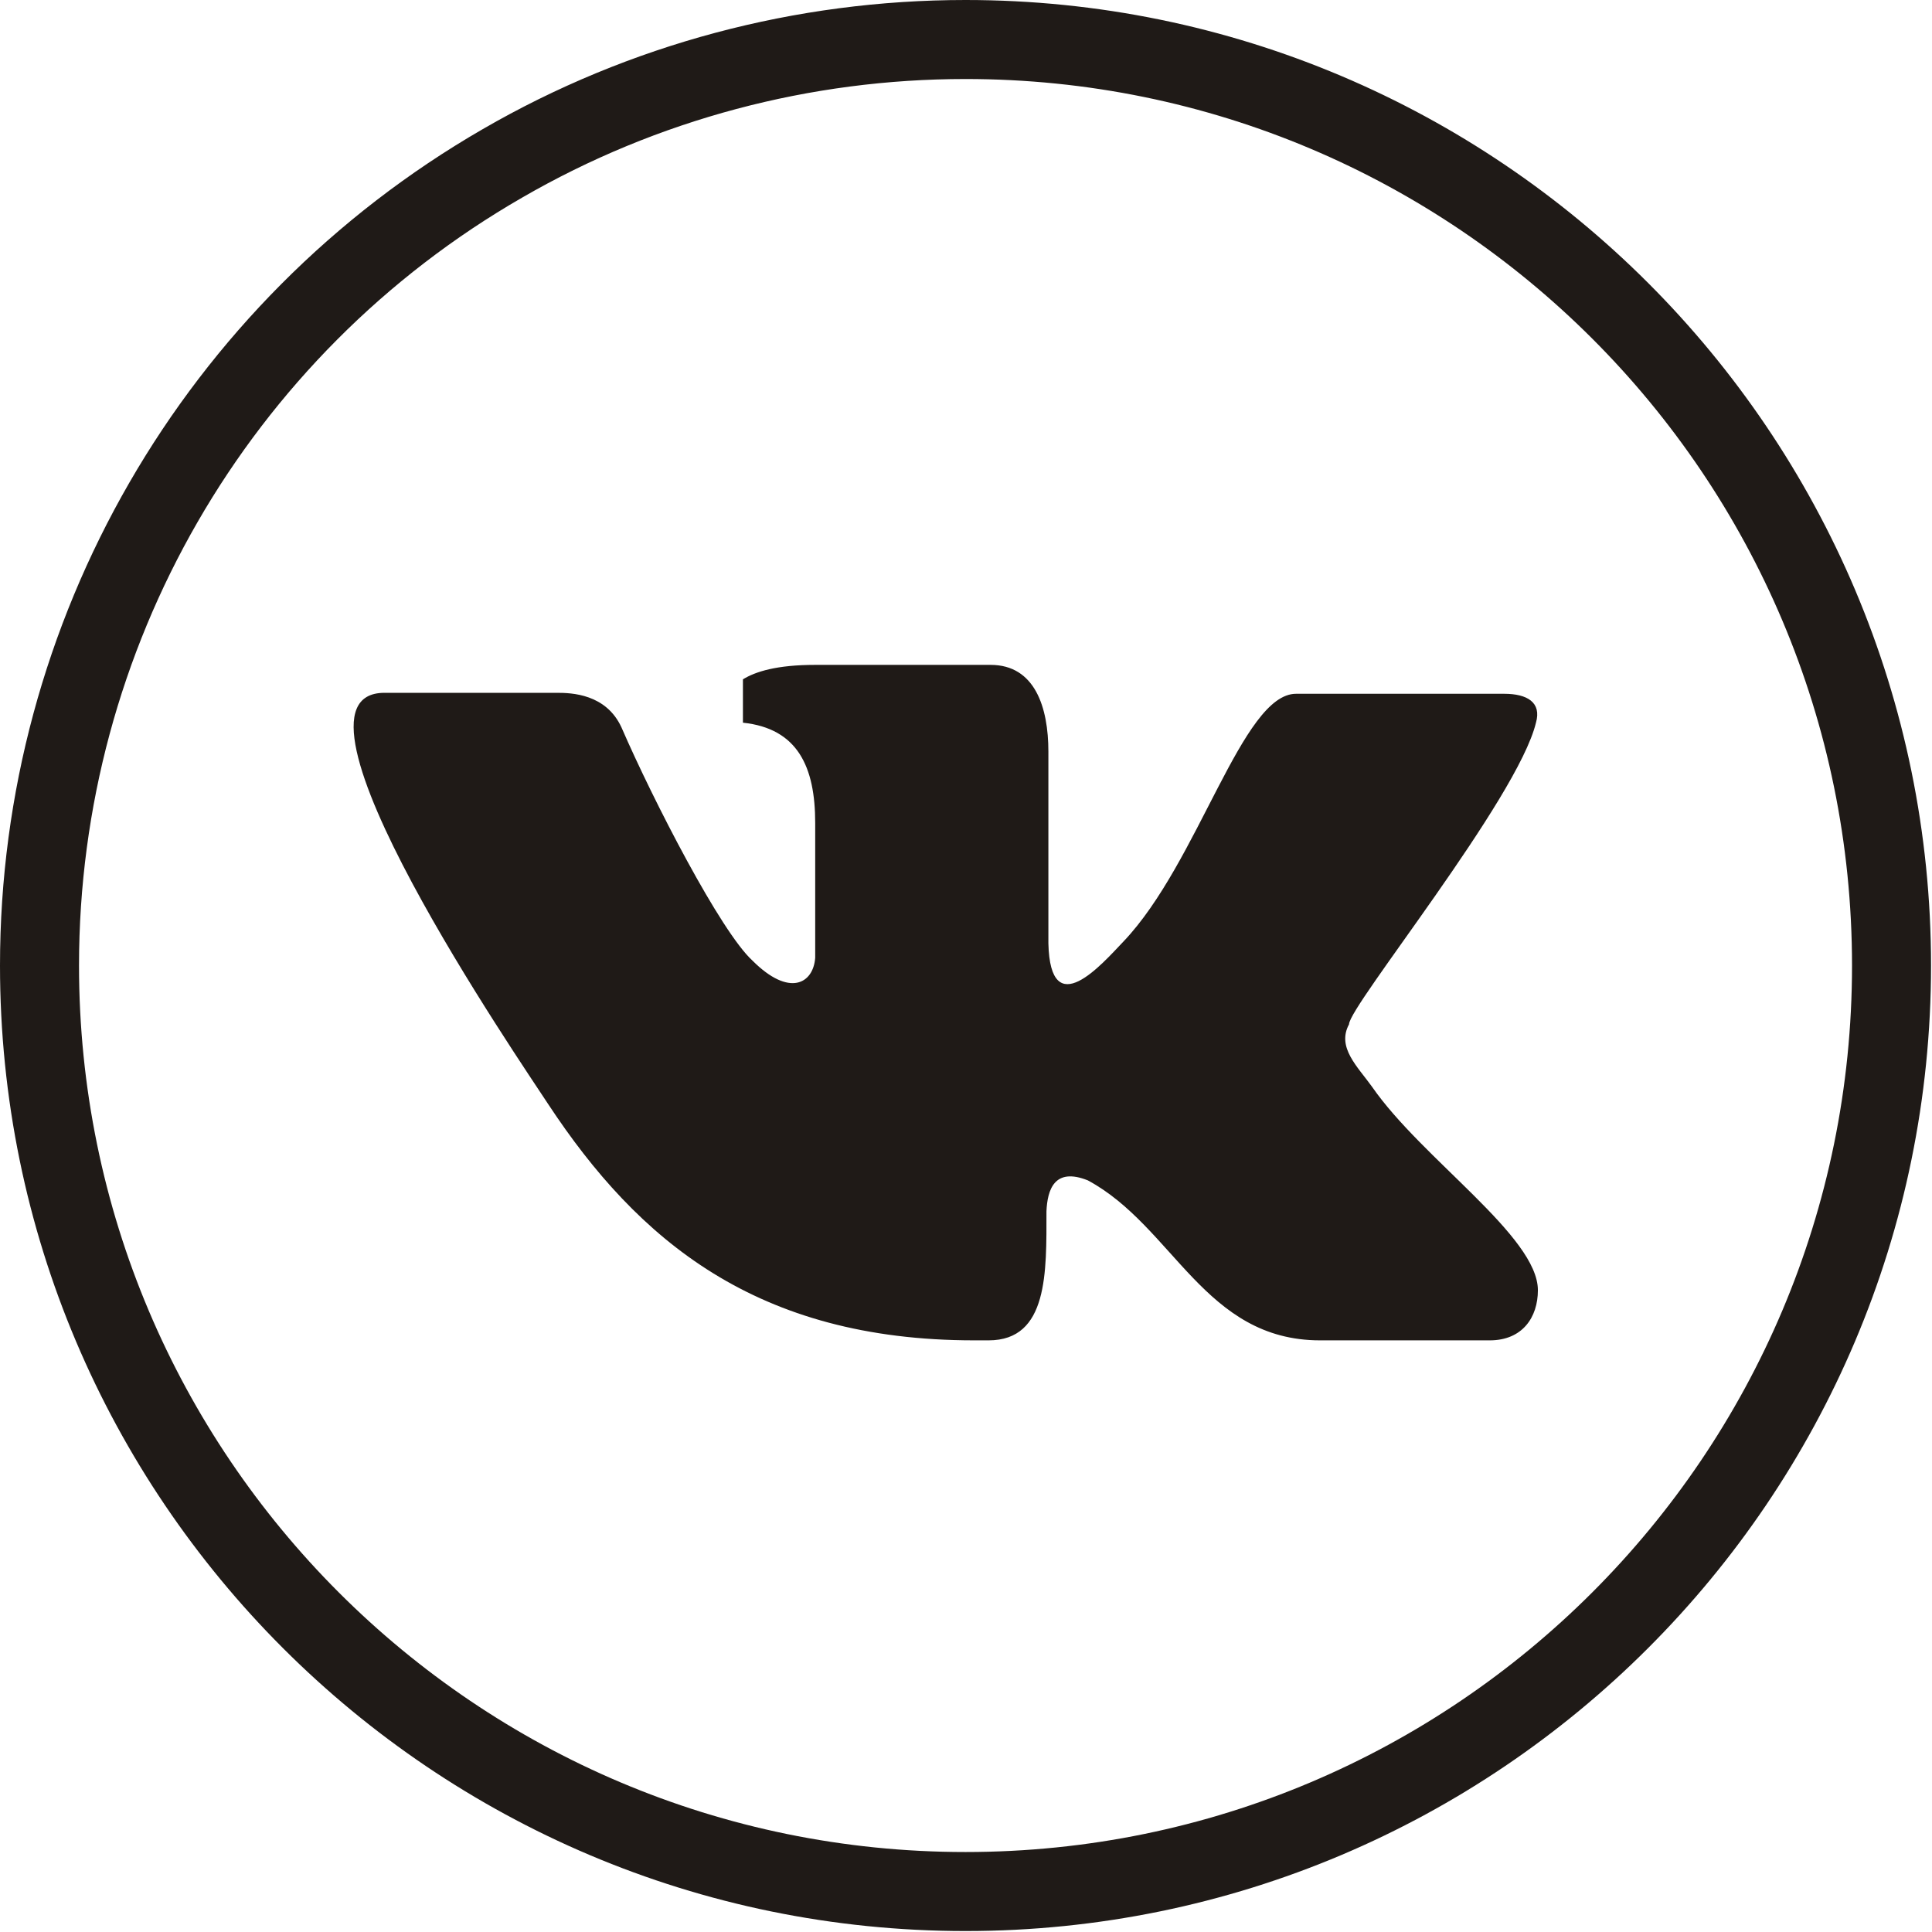
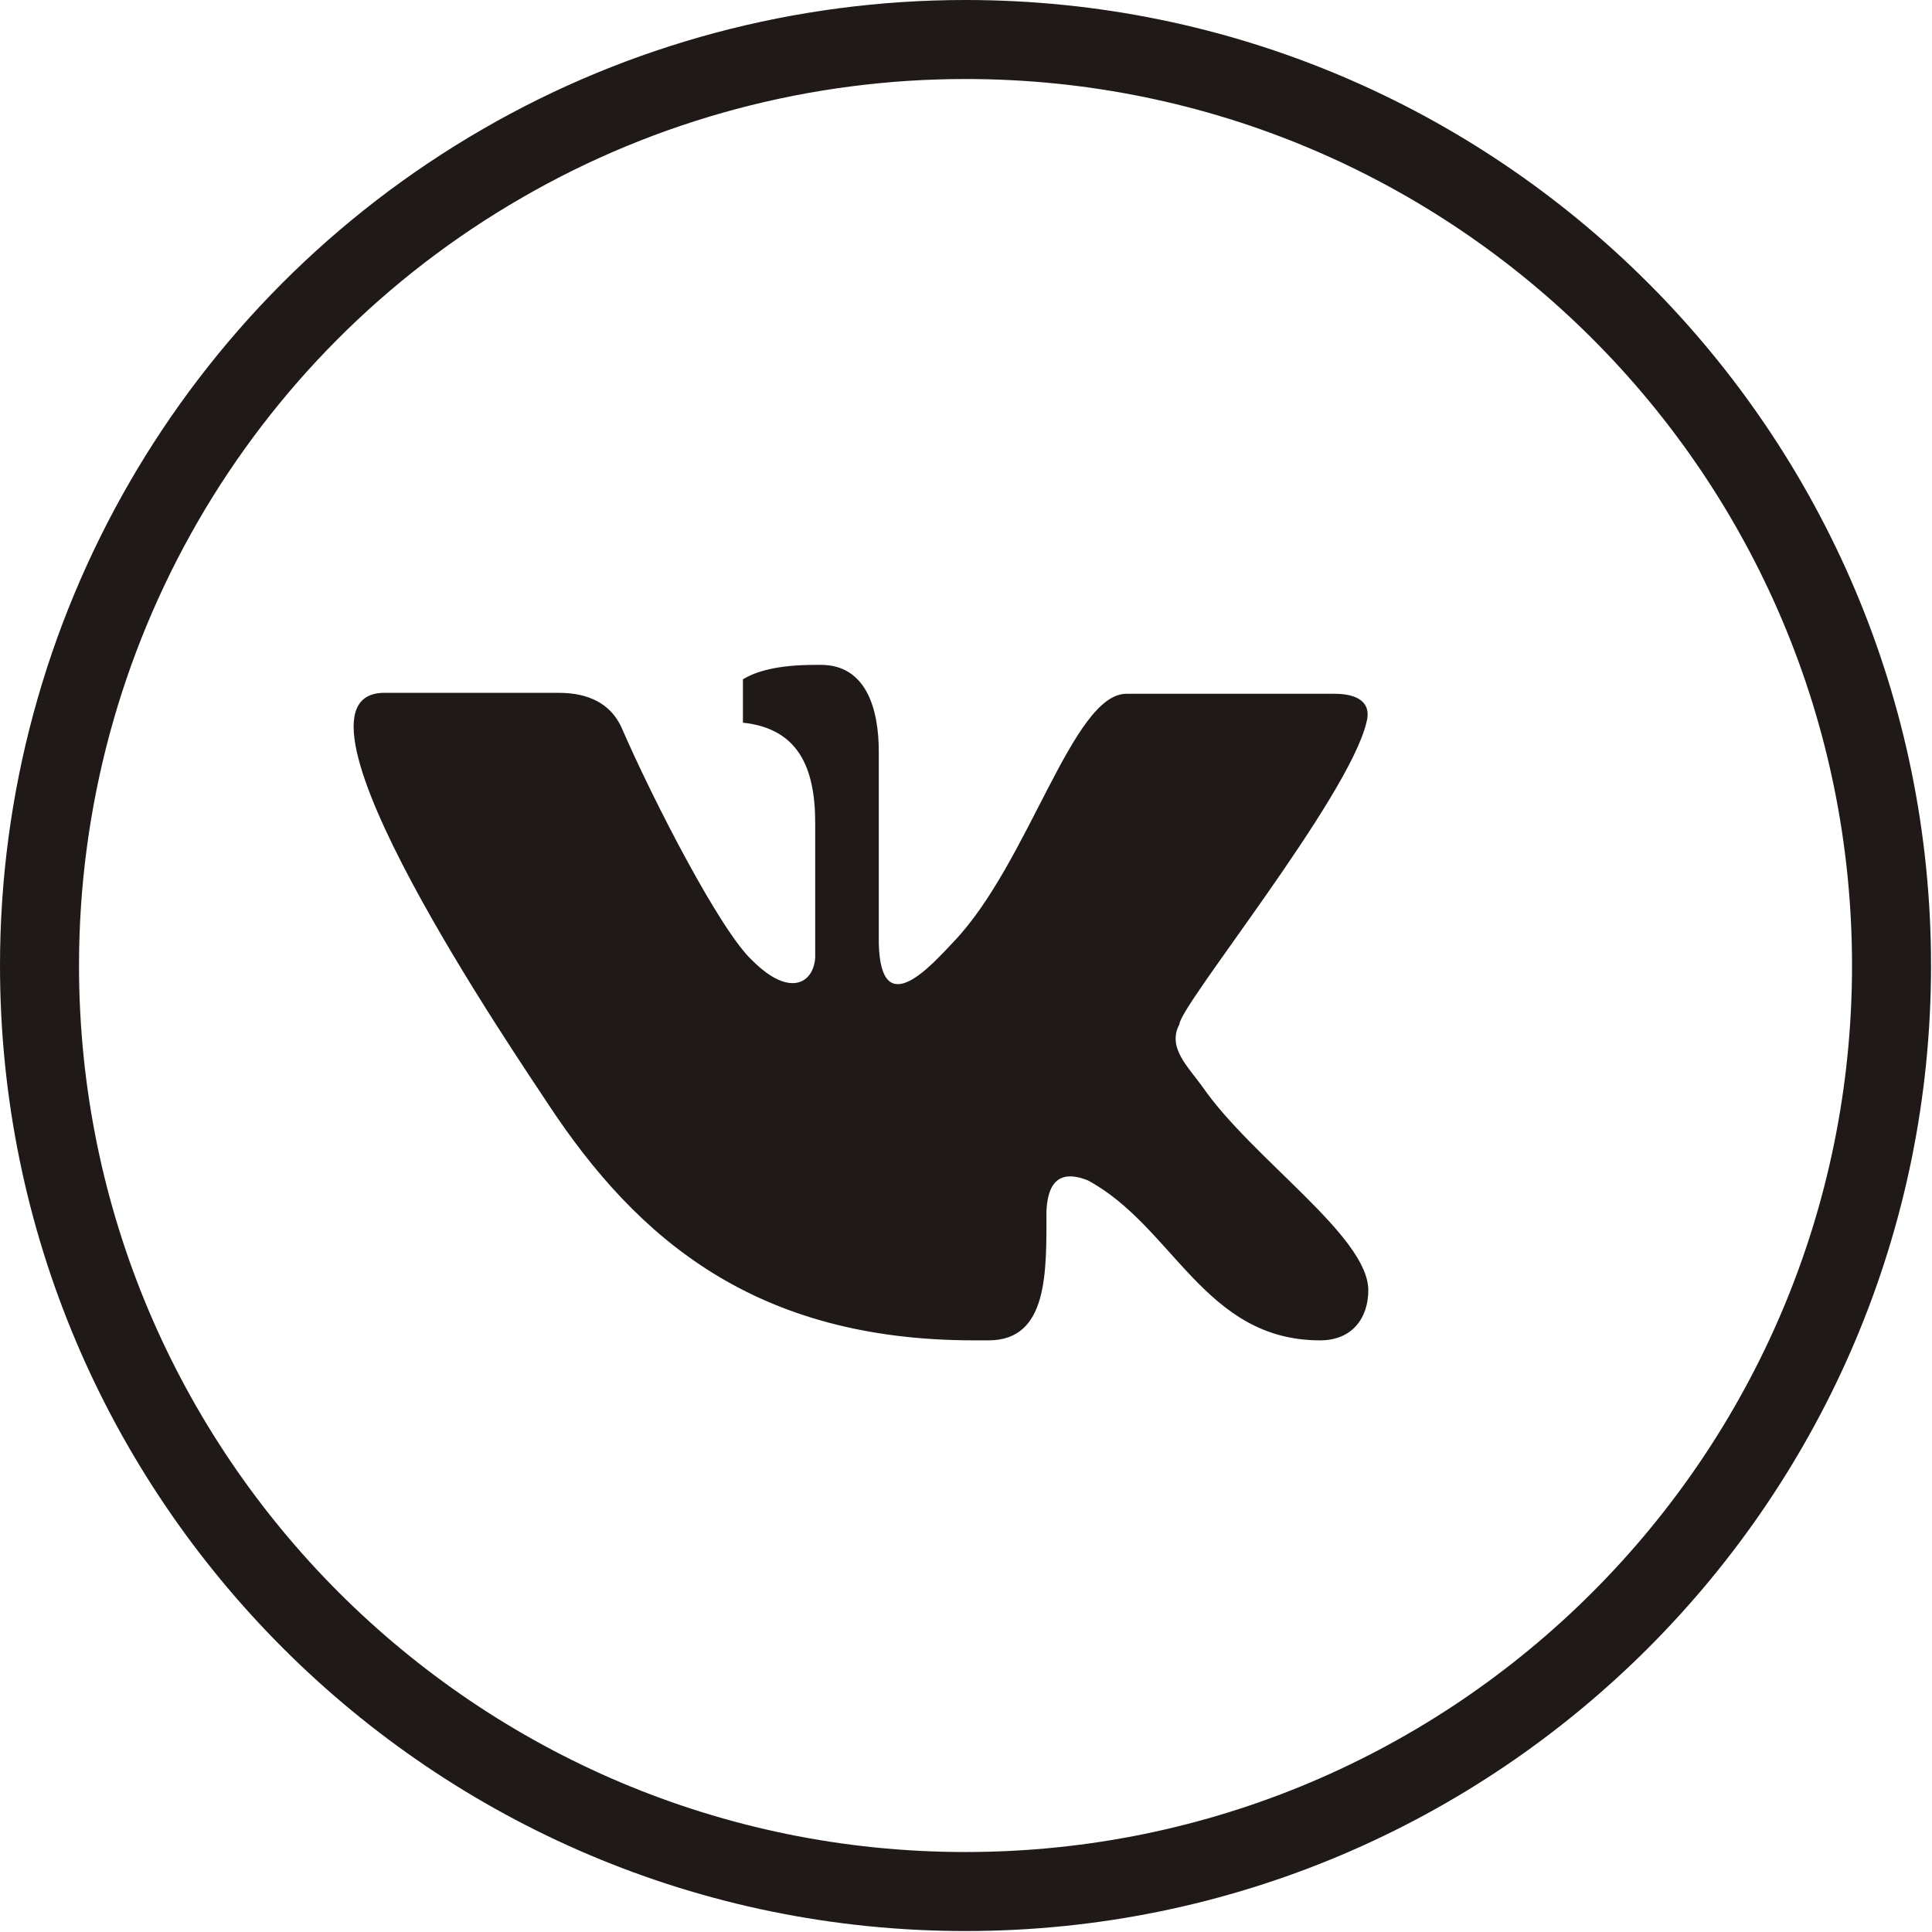
<svg xmlns="http://www.w3.org/2000/svg" xml:space="preserve" width="23.3mm" height="23.3mm" style="shape-rendering:geometricPrecision; text-rendering:geometricPrecision; image-rendering:optimizeQuality; fill-rule:evenodd; clip-rule:evenodd" viewBox="0 0 2.005 2.005">
  <defs>
    <style type="text/css">
   
    .fil0 {fill:#1F1A17}
   
  </style>
  </defs>
  <g id="Layer_x0020_1">
-     <path class="fil0" d="M0.501 0.134c0.152,-0.088 0.325,-0.134 0.501,-0.134 0.553,0 1.002,0.449 1.002,1.002 0,0.553 -0.449,1.002 -1.002,1.002 -0.553,0 -1.002,-0.449 -1.002,-1.002 0,-0.358 0.191,-0.689 0.501,-0.868zm0.524 0.556l-0.179 0c-0.04,0 -0.062,0.007 -0.075,0.015l0 0.045c0.057,0.006 0.075,0.046 0.075,0.104l0 0.14c-0.002,0.027 -0.027,0.041 -0.065,0.003 -0.033,-0.03 -0.103,-0.166 -0.136,-0.242 -0.016,-0.035 -0.052,-0.036 -0.067,-0.036l-0.179 0c-0.122,0 0.142,0.384 0.17,0.427 0.093,0.141 0.216,0.245 0.442,0.245l0.015 0c0.062,0 0.06,-0.071 0.06,-0.134 0.001,-0.022 0.008,-0.046 0.043,-0.032 0.089,0.048 0.121,0.166 0.241,0.166l0.176 0c0.034,0 0.05,-0.024 0.05,-0.052 0,-0.056 -0.12,-0.136 -0.172,-0.211 -0.015,-0.021 -0.037,-0.041 -0.024,-0.065 0,-0.019 0.175,-0.234 0.194,-0.313 0.006,-0.021 -0.009,-0.03 -0.033,-0.03l-0.216 0c-0.056,0 -0.101,0.175 -0.179,0.257 -0.022,0.023 -0.076,0.086 -0.078,0.002l0 -0.199c0,-0.046 -0.014,-0.09 -0.06,-0.09zm-0.483 -0.485c0.14,-0.081 0.299,-0.123 0.46,-0.123 0.508,0 0.92,0.412 0.92,0.92 0,0.508 -0.412,0.92 -0.92,0.92 -0.508,0 -0.92,-0.412 -0.92,-0.92 0,-0.329 0.175,-0.633 0.46,-0.797z" />
+     <path class="fil0" d="M0.501 0.134c0.152,-0.088 0.325,-0.134 0.501,-0.134 0.553,0 1.002,0.449 1.002,1.002 0,0.553 -0.449,1.002 -1.002,1.002 -0.553,0 -1.002,-0.449 -1.002,-1.002 0,-0.358 0.191,-0.689 0.501,-0.868zm0.524 0.556l-0.179 0c-0.04,0 -0.062,0.007 -0.075,0.015l0 0.045c0.057,0.006 0.075,0.046 0.075,0.104l0 0.14c-0.002,0.027 -0.027,0.041 -0.065,0.003 -0.033,-0.03 -0.103,-0.166 -0.136,-0.242 -0.016,-0.035 -0.052,-0.036 -0.067,-0.036l-0.179 0c-0.122,0 0.142,0.384 0.17,0.427 0.093,0.141 0.216,0.245 0.442,0.245l0.015 0c0.062,0 0.06,-0.071 0.06,-0.134 0.001,-0.022 0.008,-0.046 0.043,-0.032 0.089,0.048 0.121,0.166 0.241,0.166c0.034,0 0.05,-0.024 0.05,-0.052 0,-0.056 -0.12,-0.136 -0.172,-0.211 -0.015,-0.021 -0.037,-0.041 -0.024,-0.065 0,-0.019 0.175,-0.234 0.194,-0.313 0.006,-0.021 -0.009,-0.03 -0.033,-0.03l-0.216 0c-0.056,0 -0.101,0.175 -0.179,0.257 -0.022,0.023 -0.076,0.086 -0.078,0.002l0 -0.199c0,-0.046 -0.014,-0.09 -0.06,-0.09zm-0.483 -0.485c0.14,-0.081 0.299,-0.123 0.46,-0.123 0.508,0 0.92,0.412 0.92,0.92 0,0.508 -0.412,0.92 -0.92,0.92 -0.508,0 -0.92,-0.412 -0.92,-0.92 0,-0.329 0.175,-0.633 0.46,-0.797z" />
  </g>
</svg>